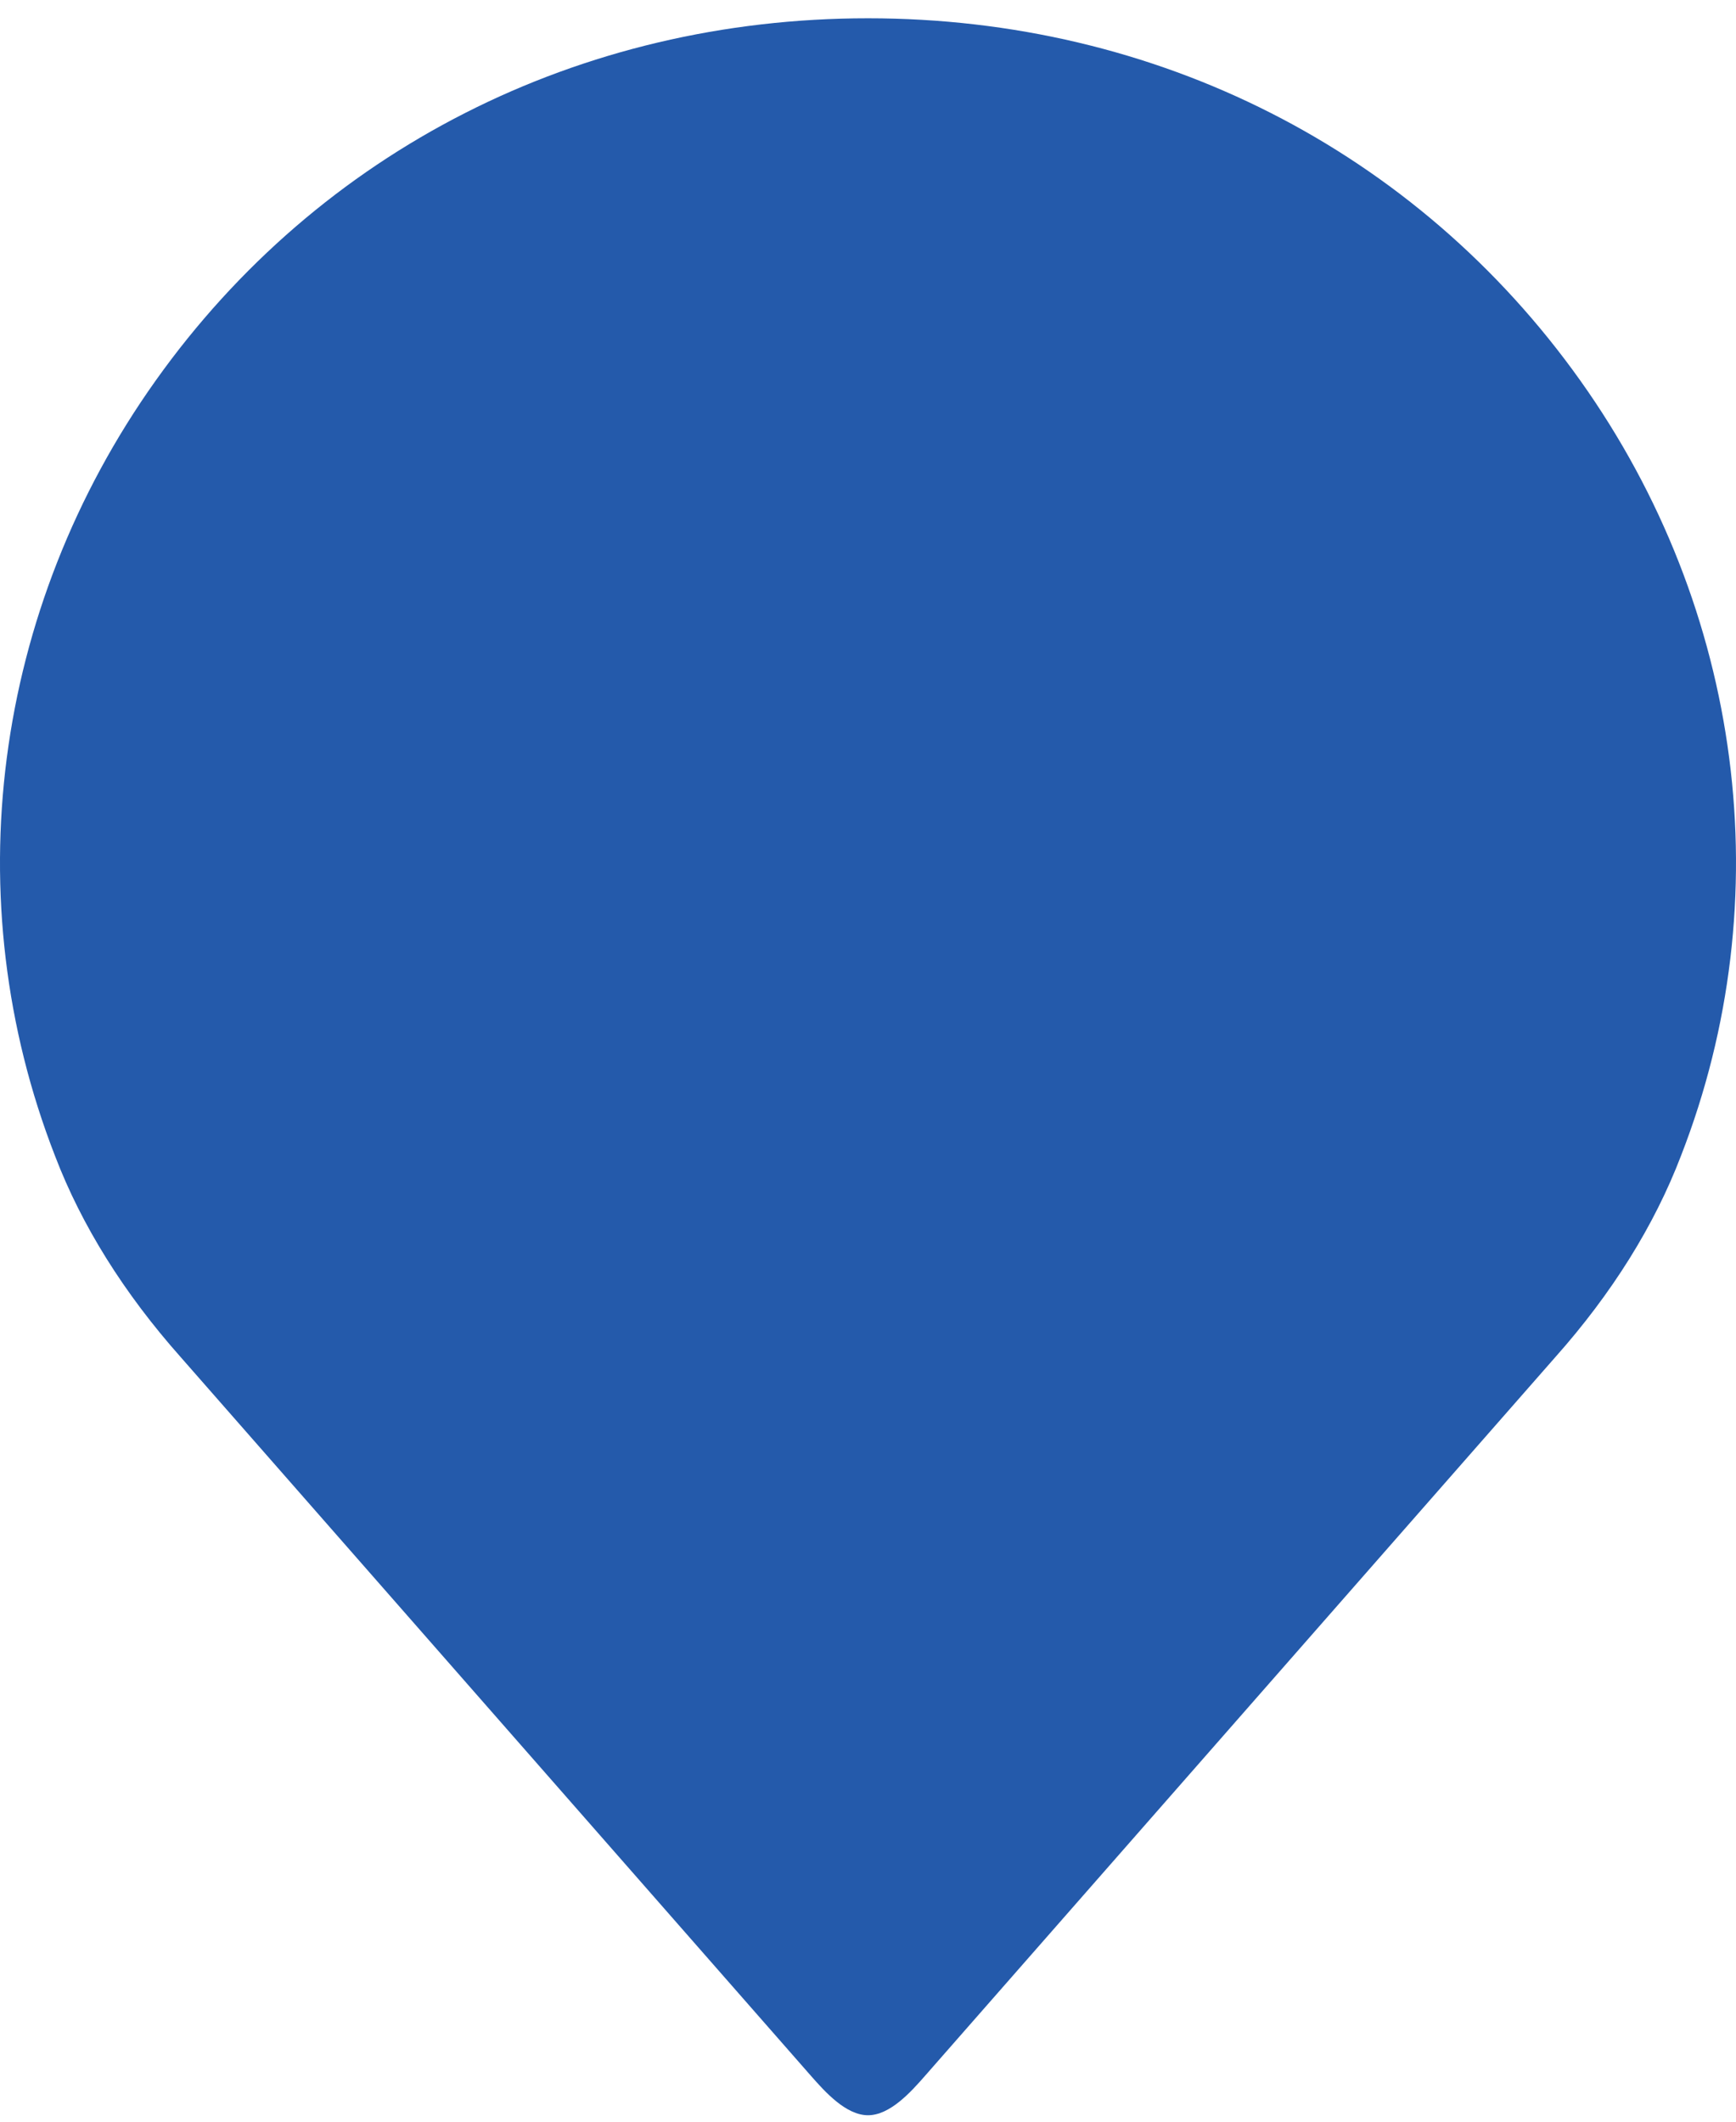
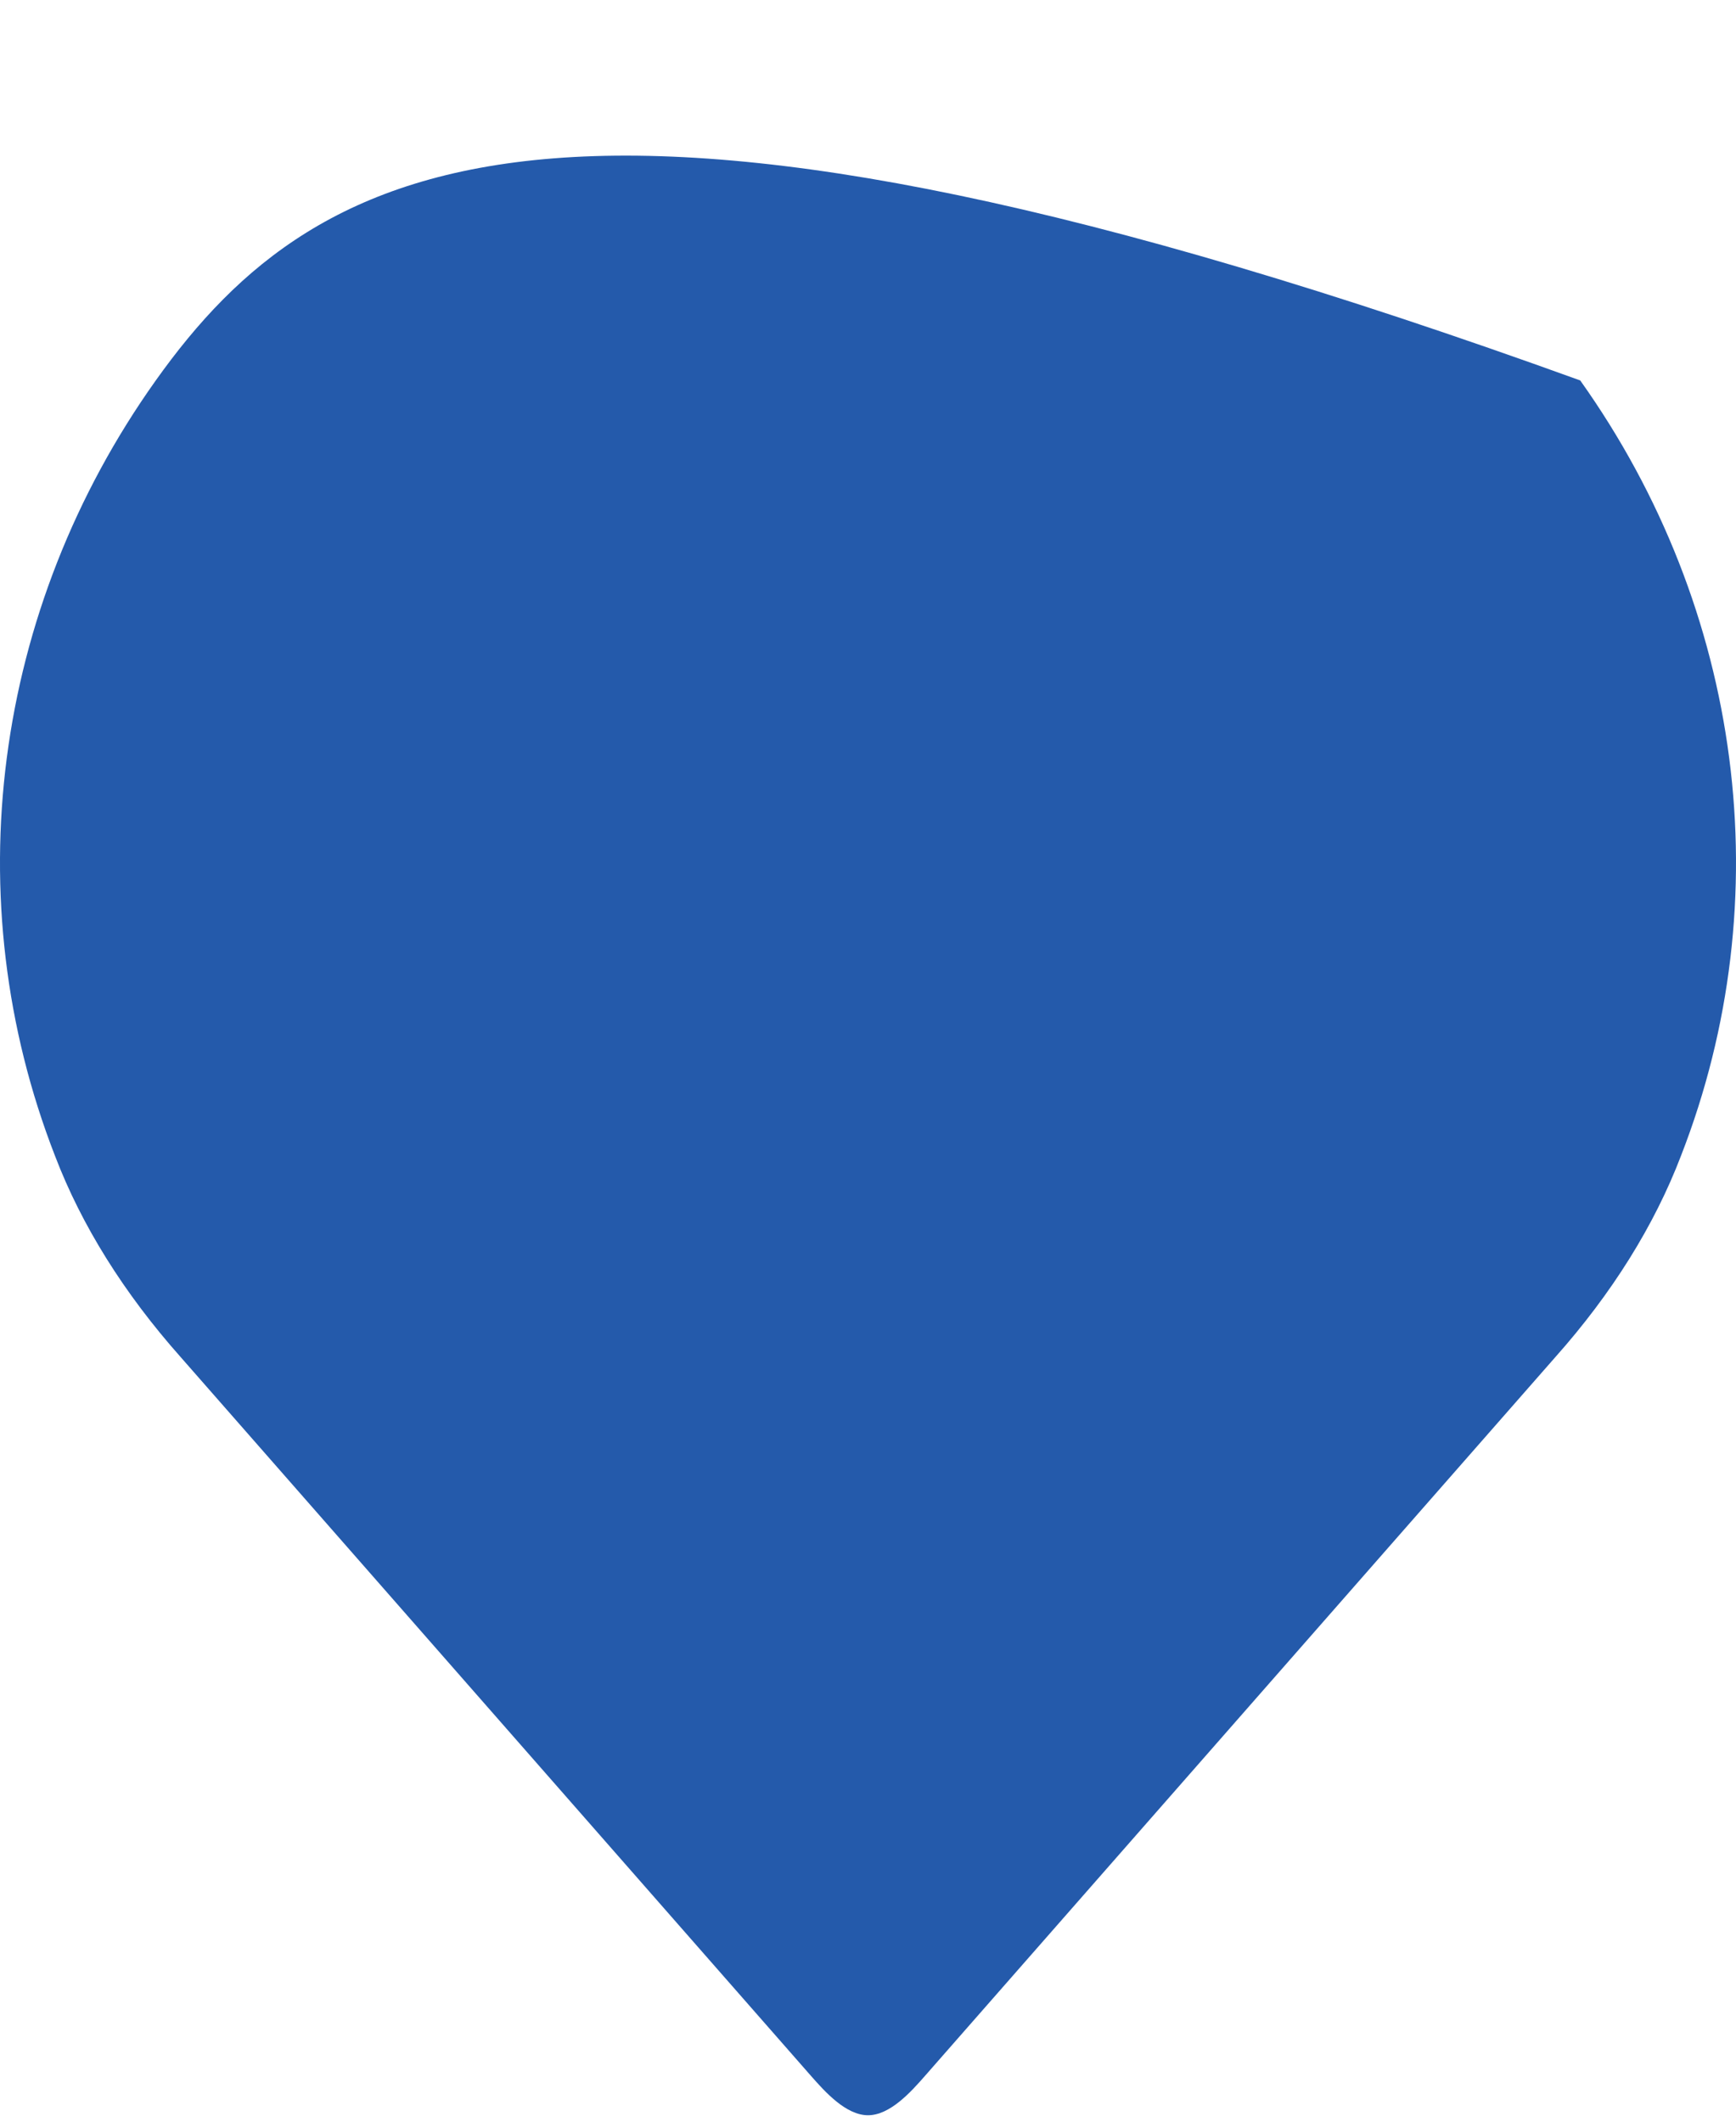
<svg xmlns="http://www.w3.org/2000/svg" width="45" height="55" viewBox="0 0 45 55" fill="none">
-   <path d="M1.427 29.966C2.114 31.765 3.212 33.524 4.687 35.184L21.019 53.809C21.389 54.231 21.931 54.833 22.5 54.833C23.07 54.833 23.611 54.231 23.98 53.809L40.317 35.18C41.785 33.529 42.885 31.767 43.577 29.954C46.162 23.314 45.187 15.799 40.962 9.862C36.715 3.896 29.985 0.474 22.499 0.474C15.013 0.474 8.284 3.896 4.038 9.862C-0.188 15.799 -1.164 23.314 1.427 29.966Z" fill="#245AAB" />
+   <path d="M1.427 29.966C2.114 31.765 3.212 33.524 4.687 35.184L21.019 53.809C21.389 54.231 21.931 54.833 22.5 54.833C23.07 54.833 23.611 54.231 23.98 53.809L40.317 35.18C41.785 33.529 42.885 31.767 43.577 29.954C46.162 23.314 45.187 15.799 40.962 9.862C15.013 0.474 8.284 3.896 4.038 9.862C-0.188 15.799 -1.164 23.314 1.427 29.966Z" fill="#245AAB" />
</svg>